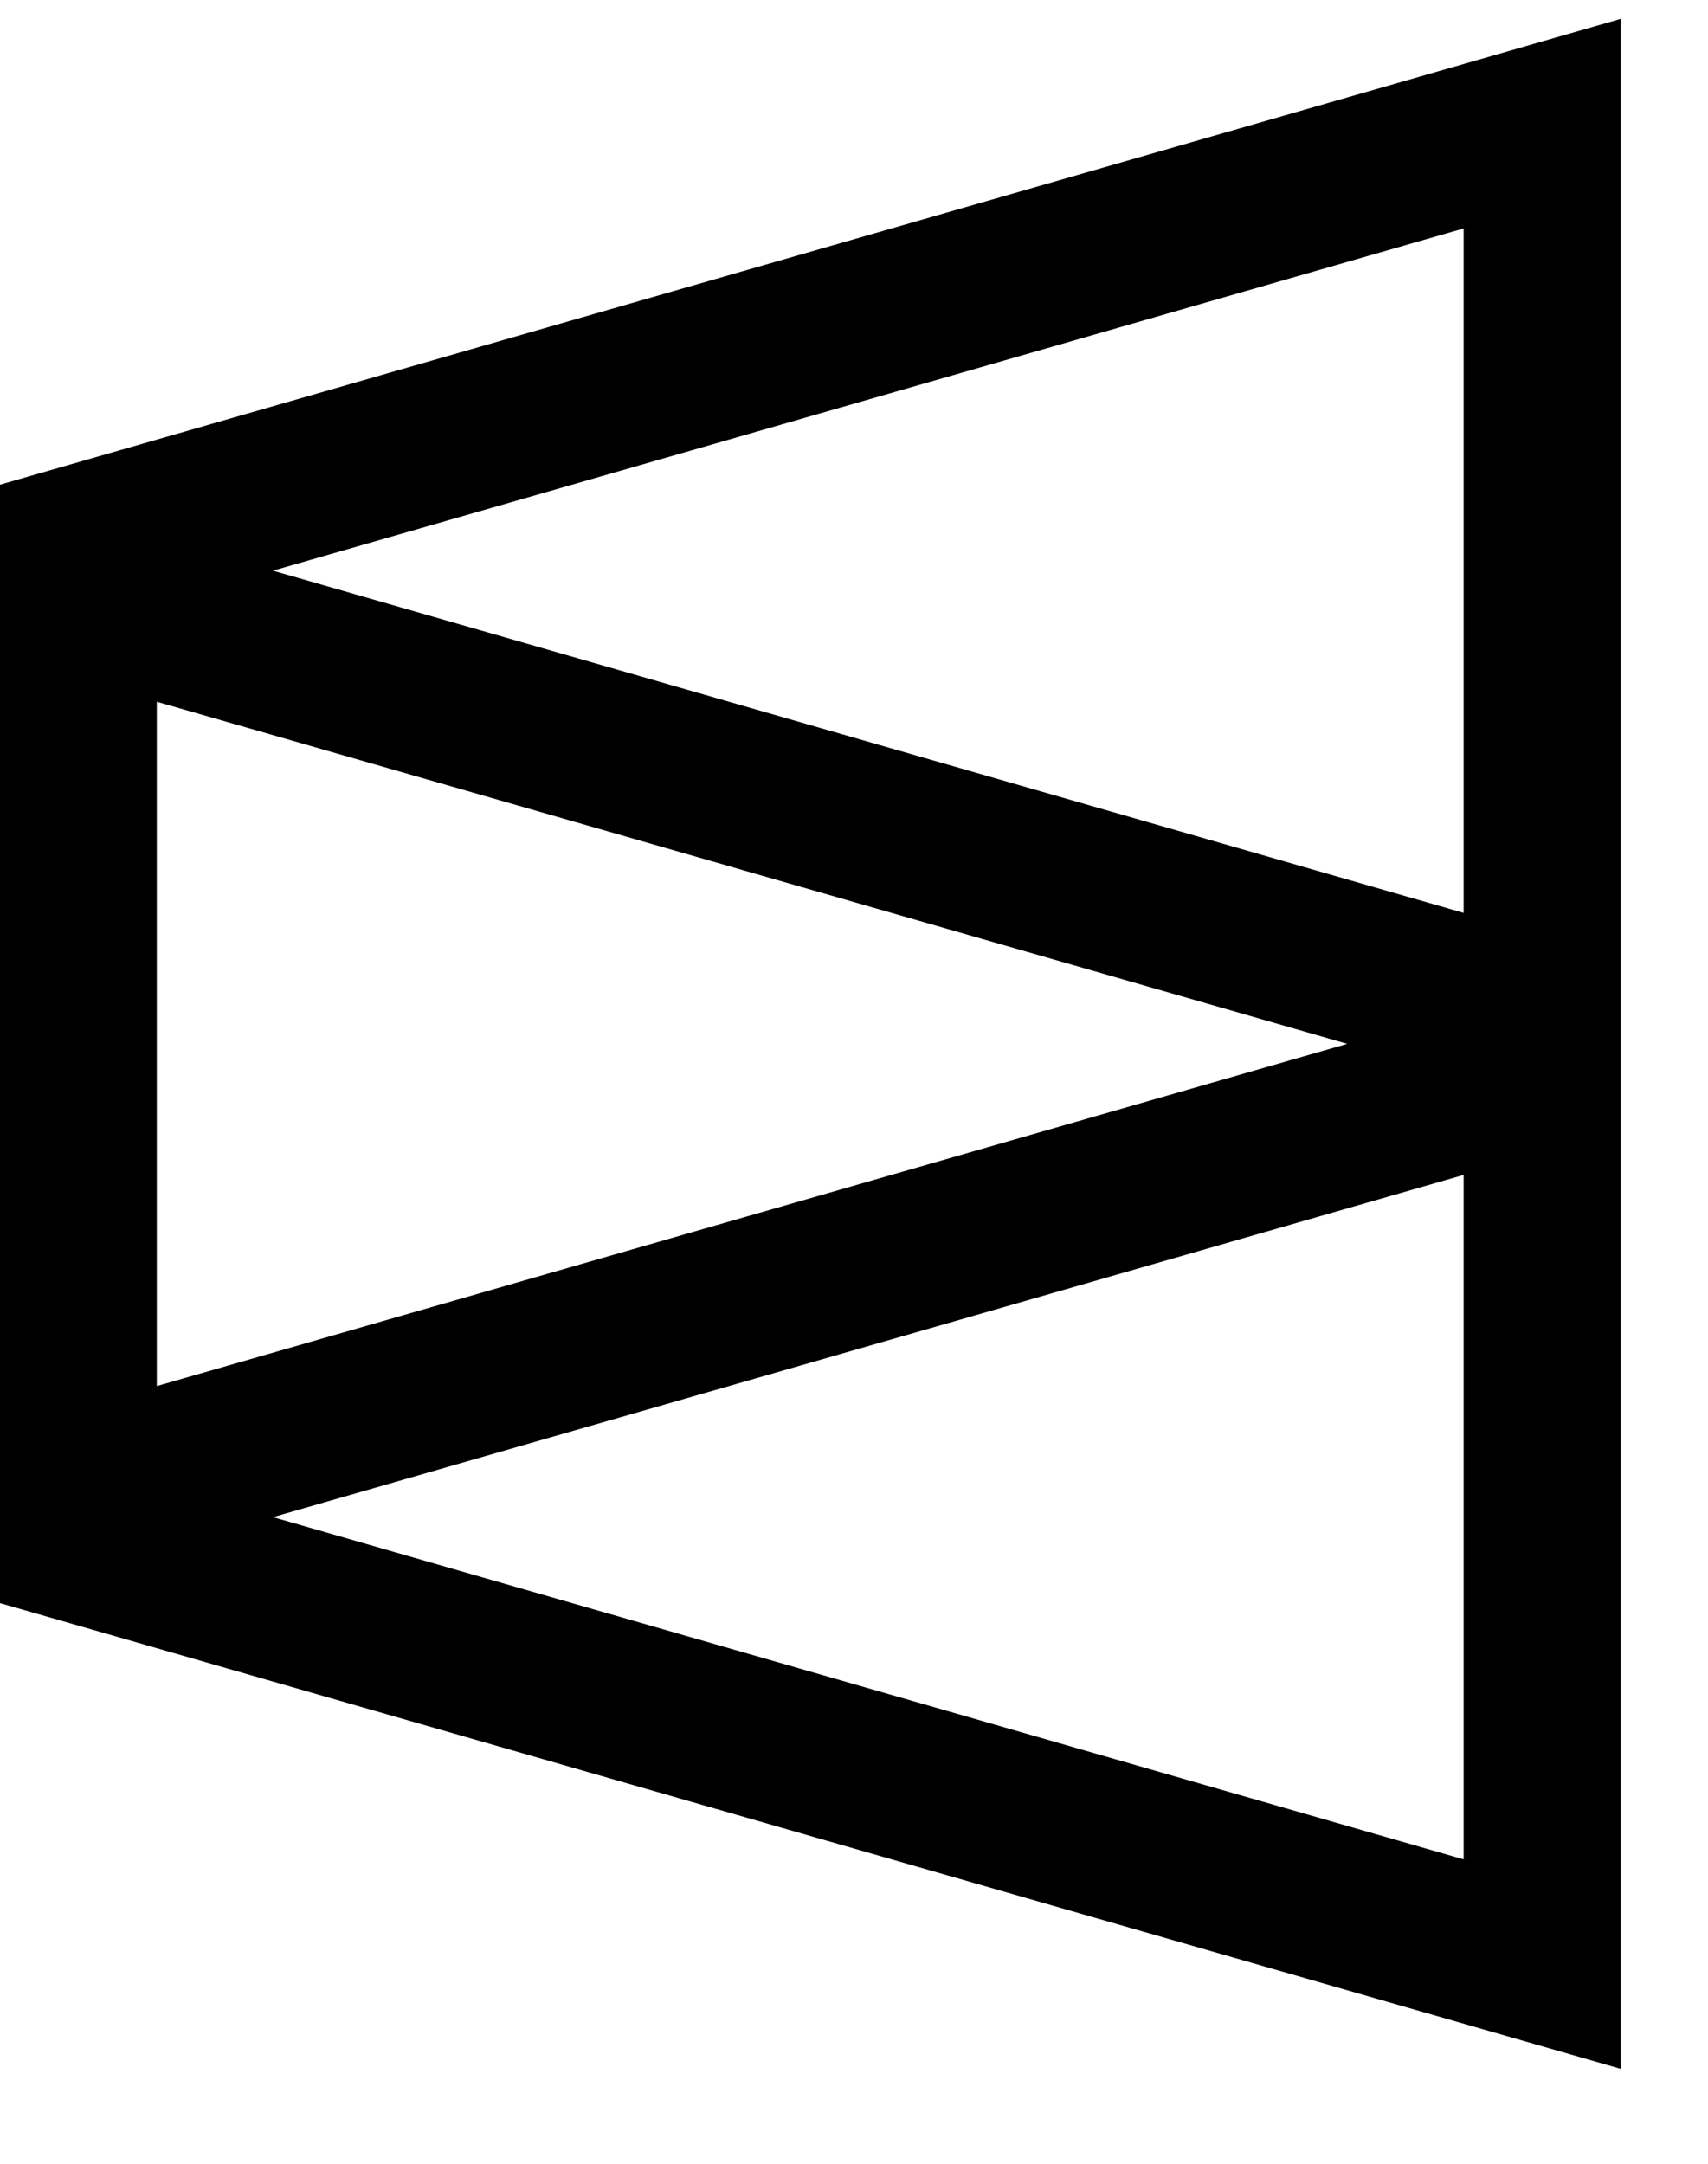
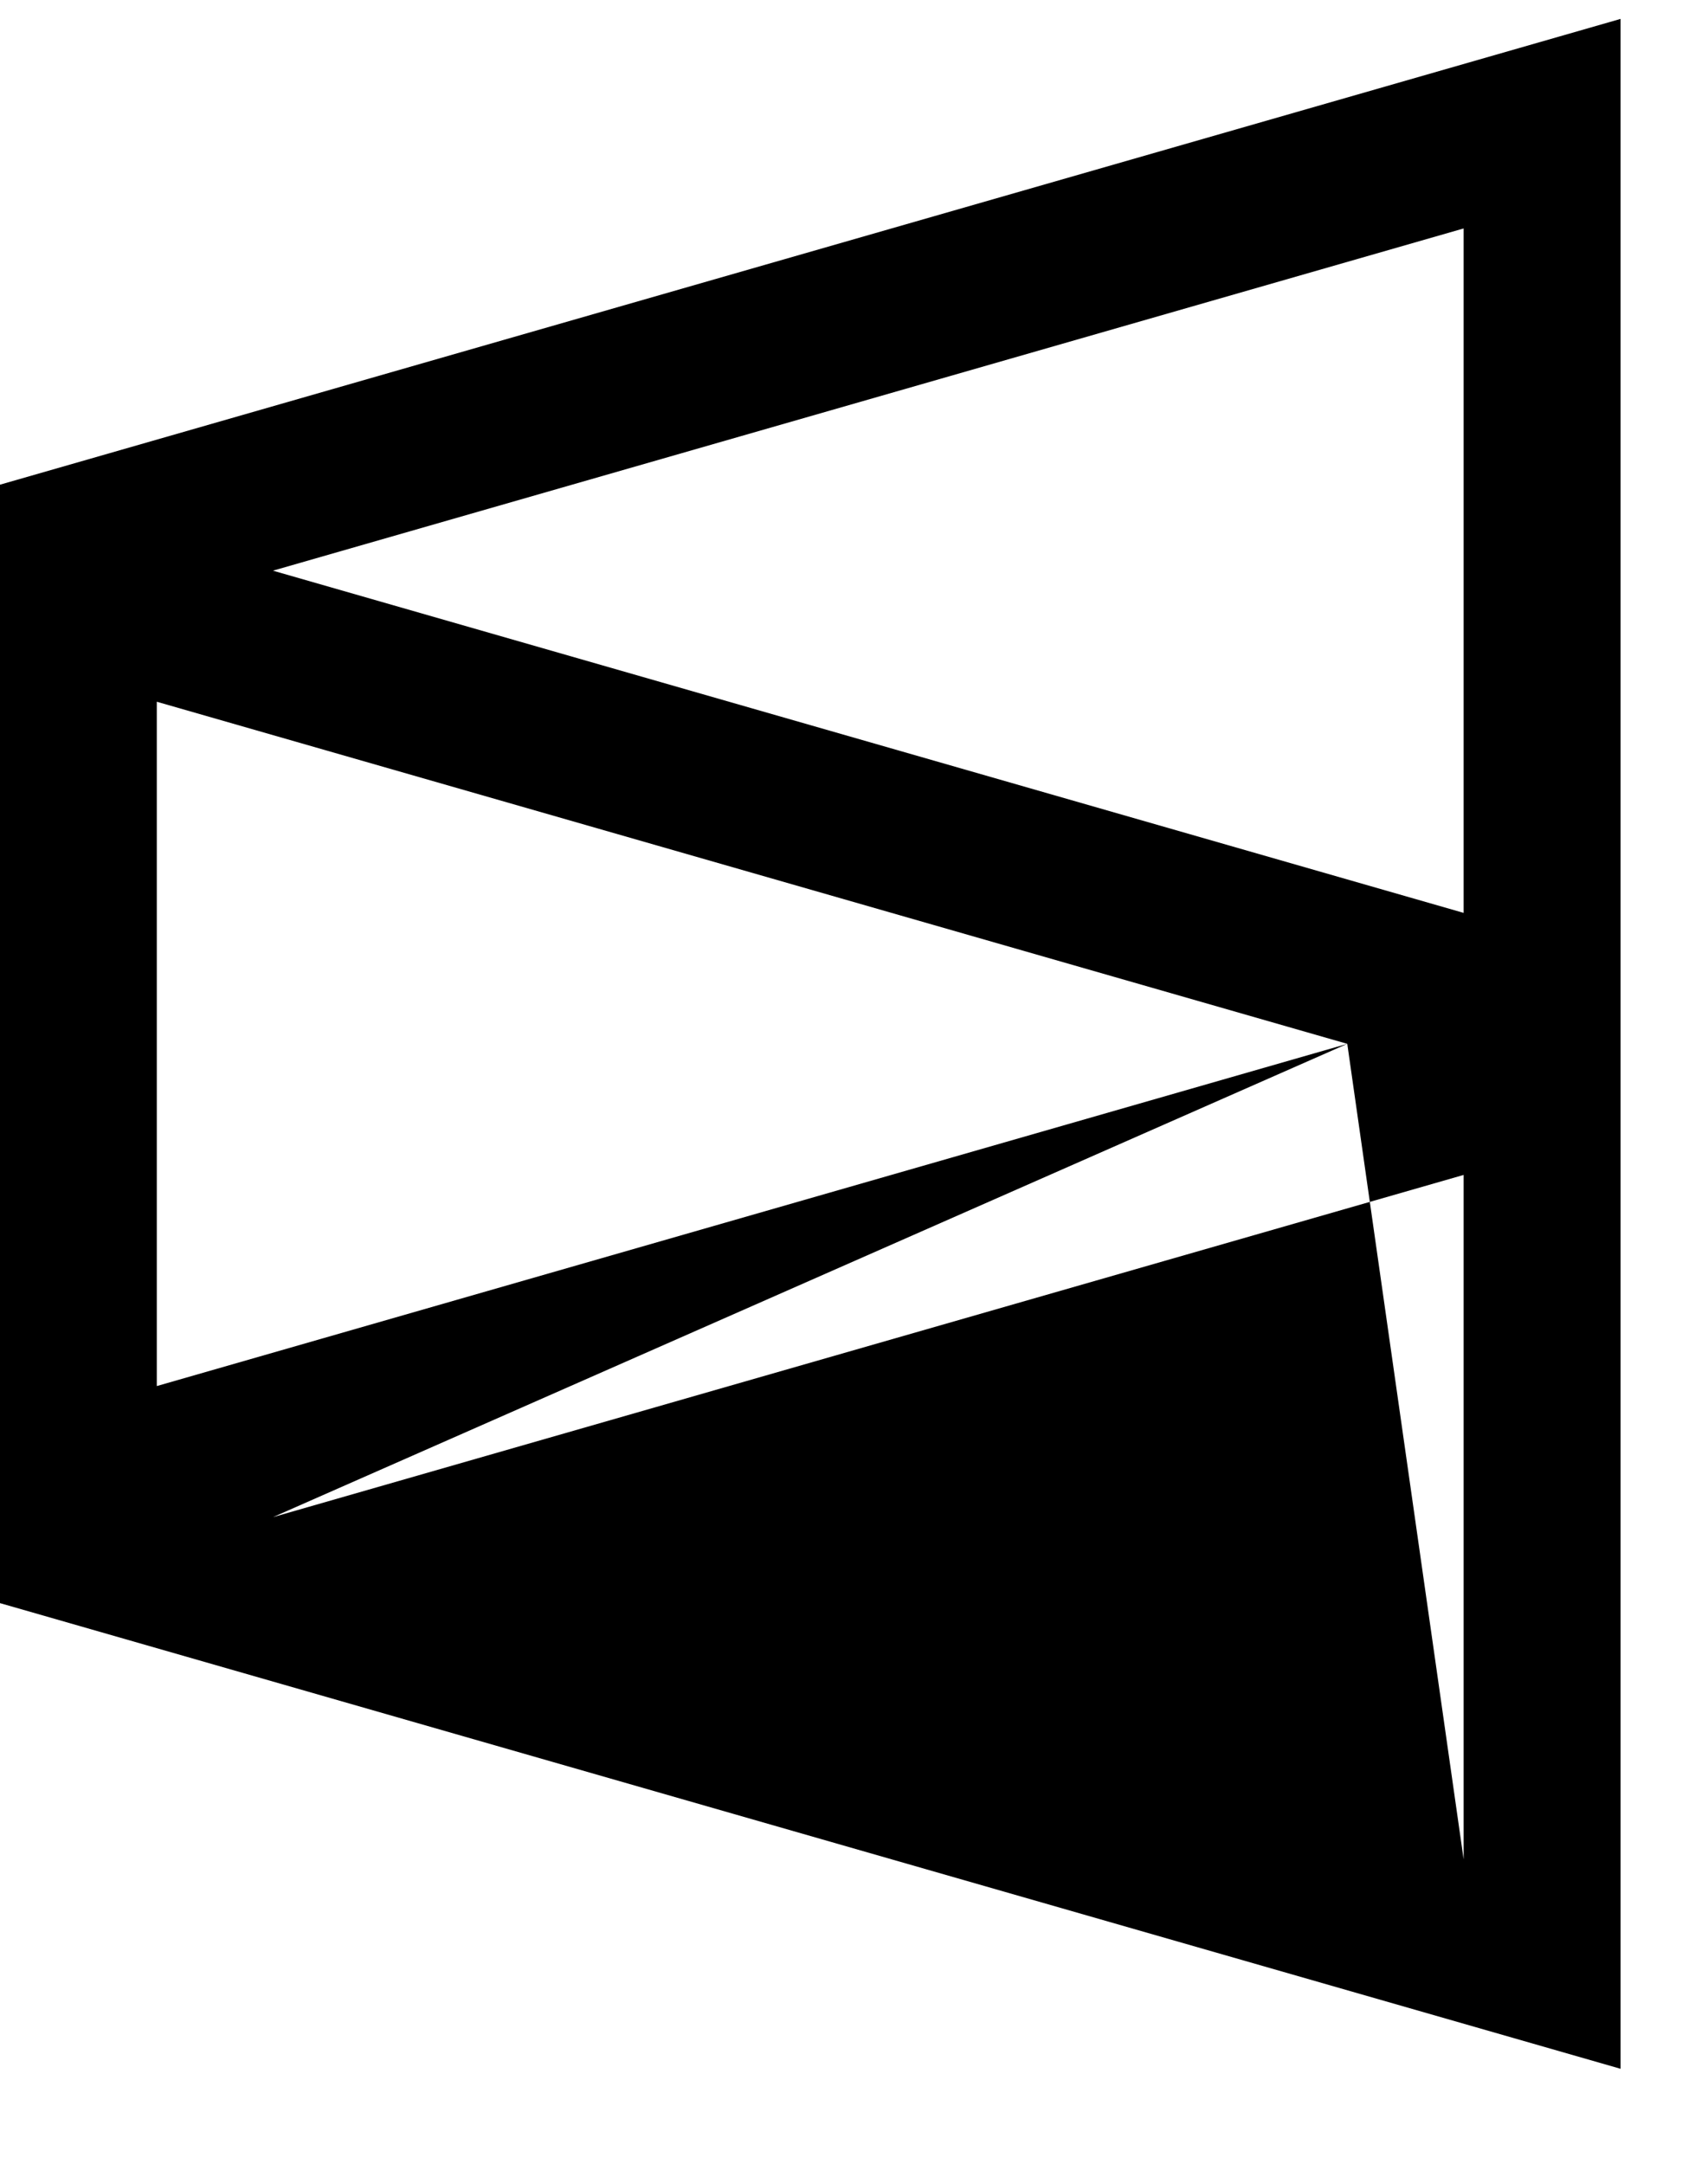
<svg xmlns="http://www.w3.org/2000/svg" width="15" height="19" viewBox="0 0 15 19" fill="none">
-   <path fill-rule="evenodd" clip-rule="evenodd" d="M14.232 8.412V0.166L0 4.256V4.322V14.01V14.077L14.232 18.166V9.921V8.412ZM12.854 8.016V2.006L2.397 5.011L12.854 8.016ZM11.832 9.166L1.377 6.162V12.171L11.832 9.166ZM2.397 13.322L12.854 16.327V10.317L2.397 13.322Z" fill="black" />
+   <path fill-rule="evenodd" clip-rule="evenodd" d="M14.232 8.412V0.166L0 4.256V4.322V14.01V14.077L14.232 18.166V9.921V8.412ZM12.854 8.016V2.006L2.397 5.011L12.854 8.016ZM11.832 9.166L1.377 6.162V12.171L11.832 9.166ZL12.854 16.327V10.317L2.397 13.322Z" fill="black" />
</svg>